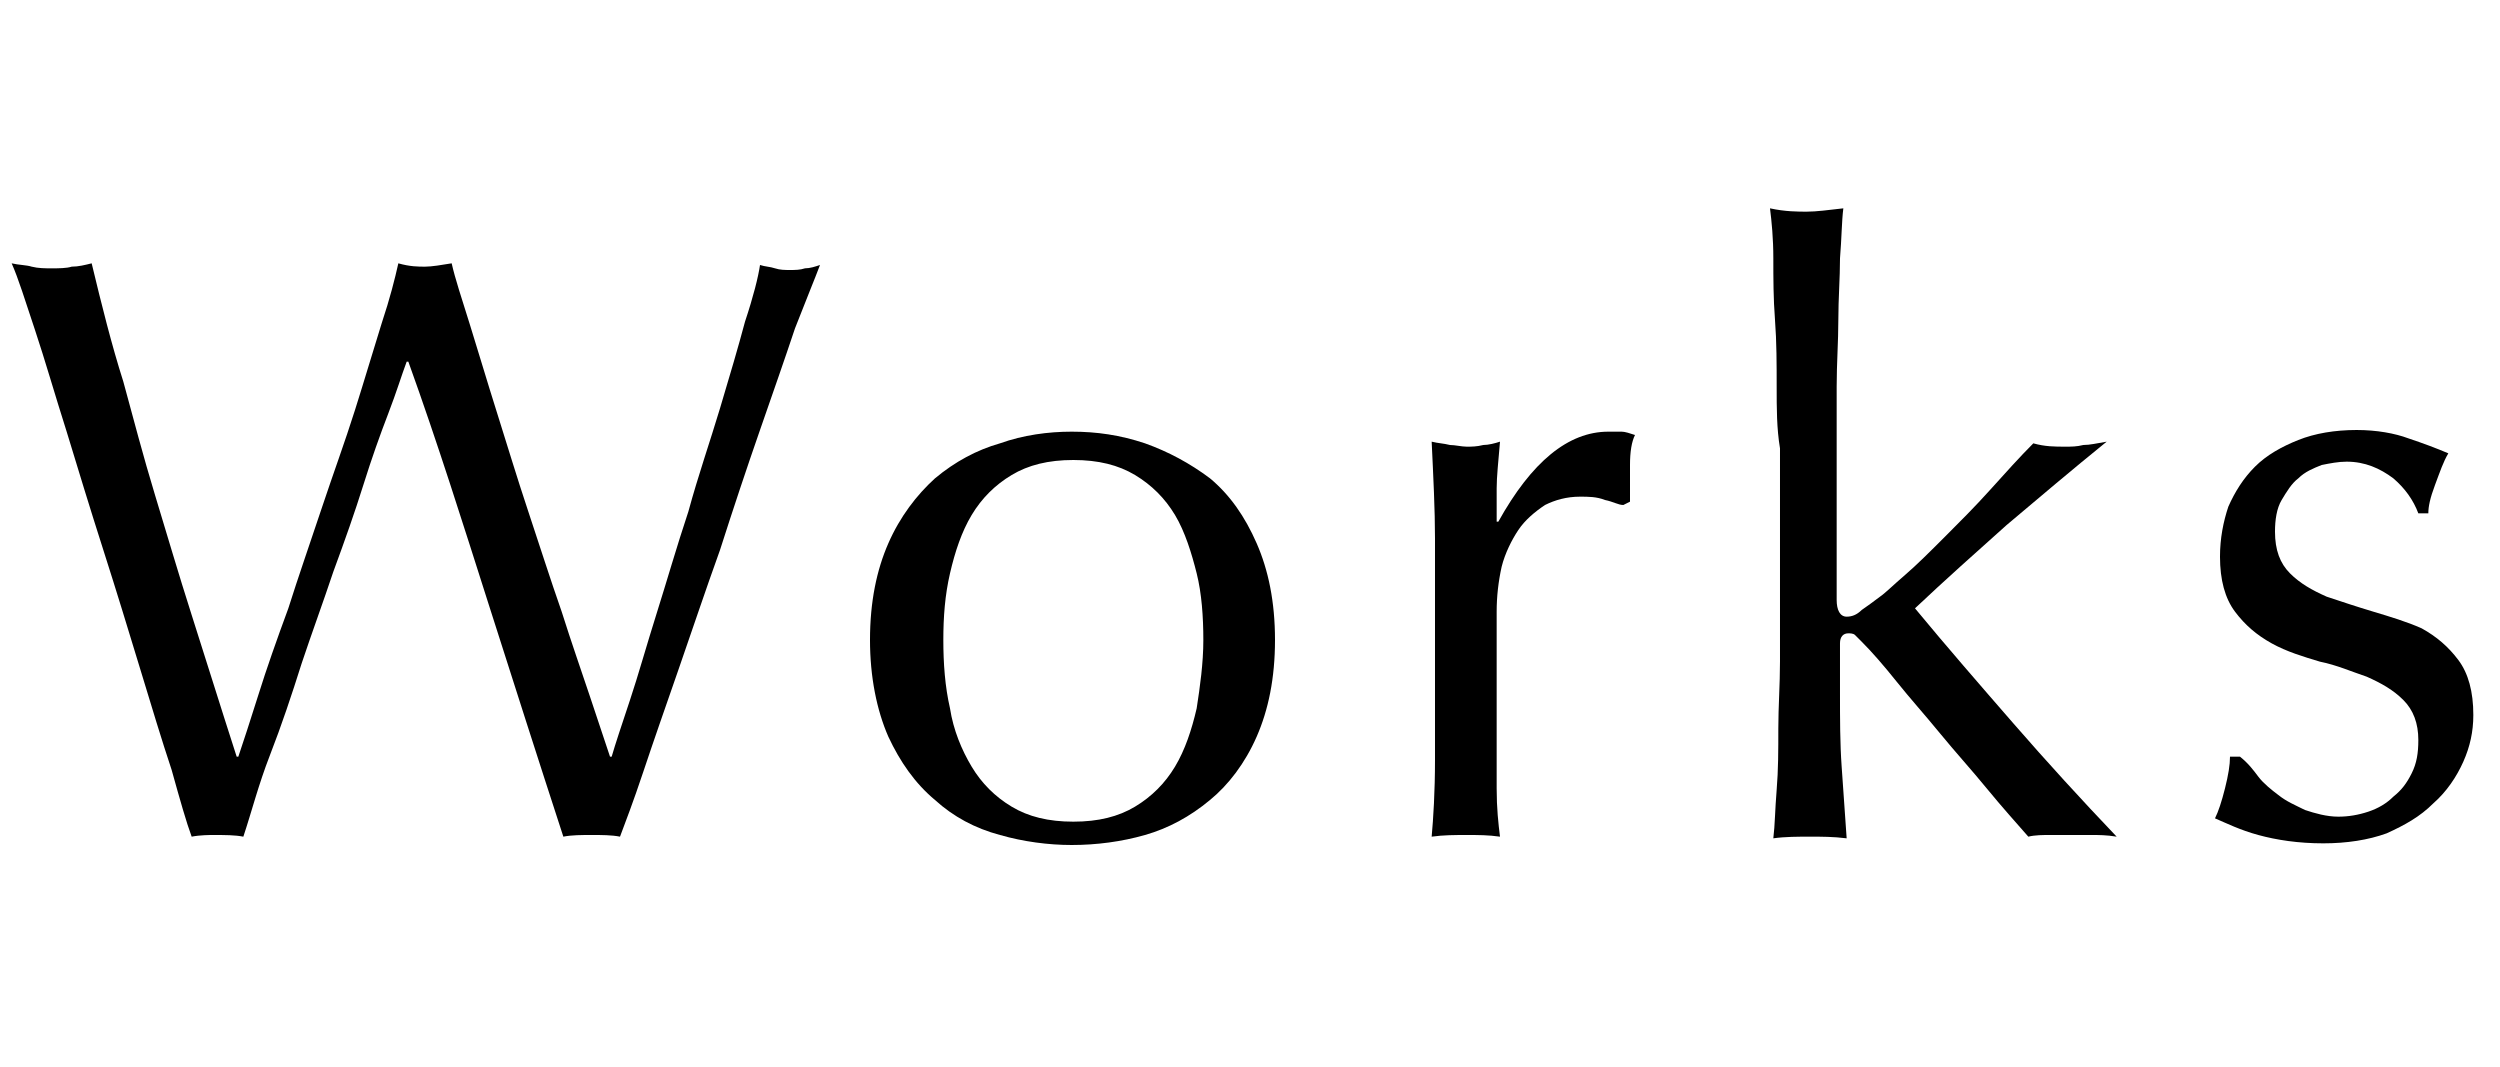
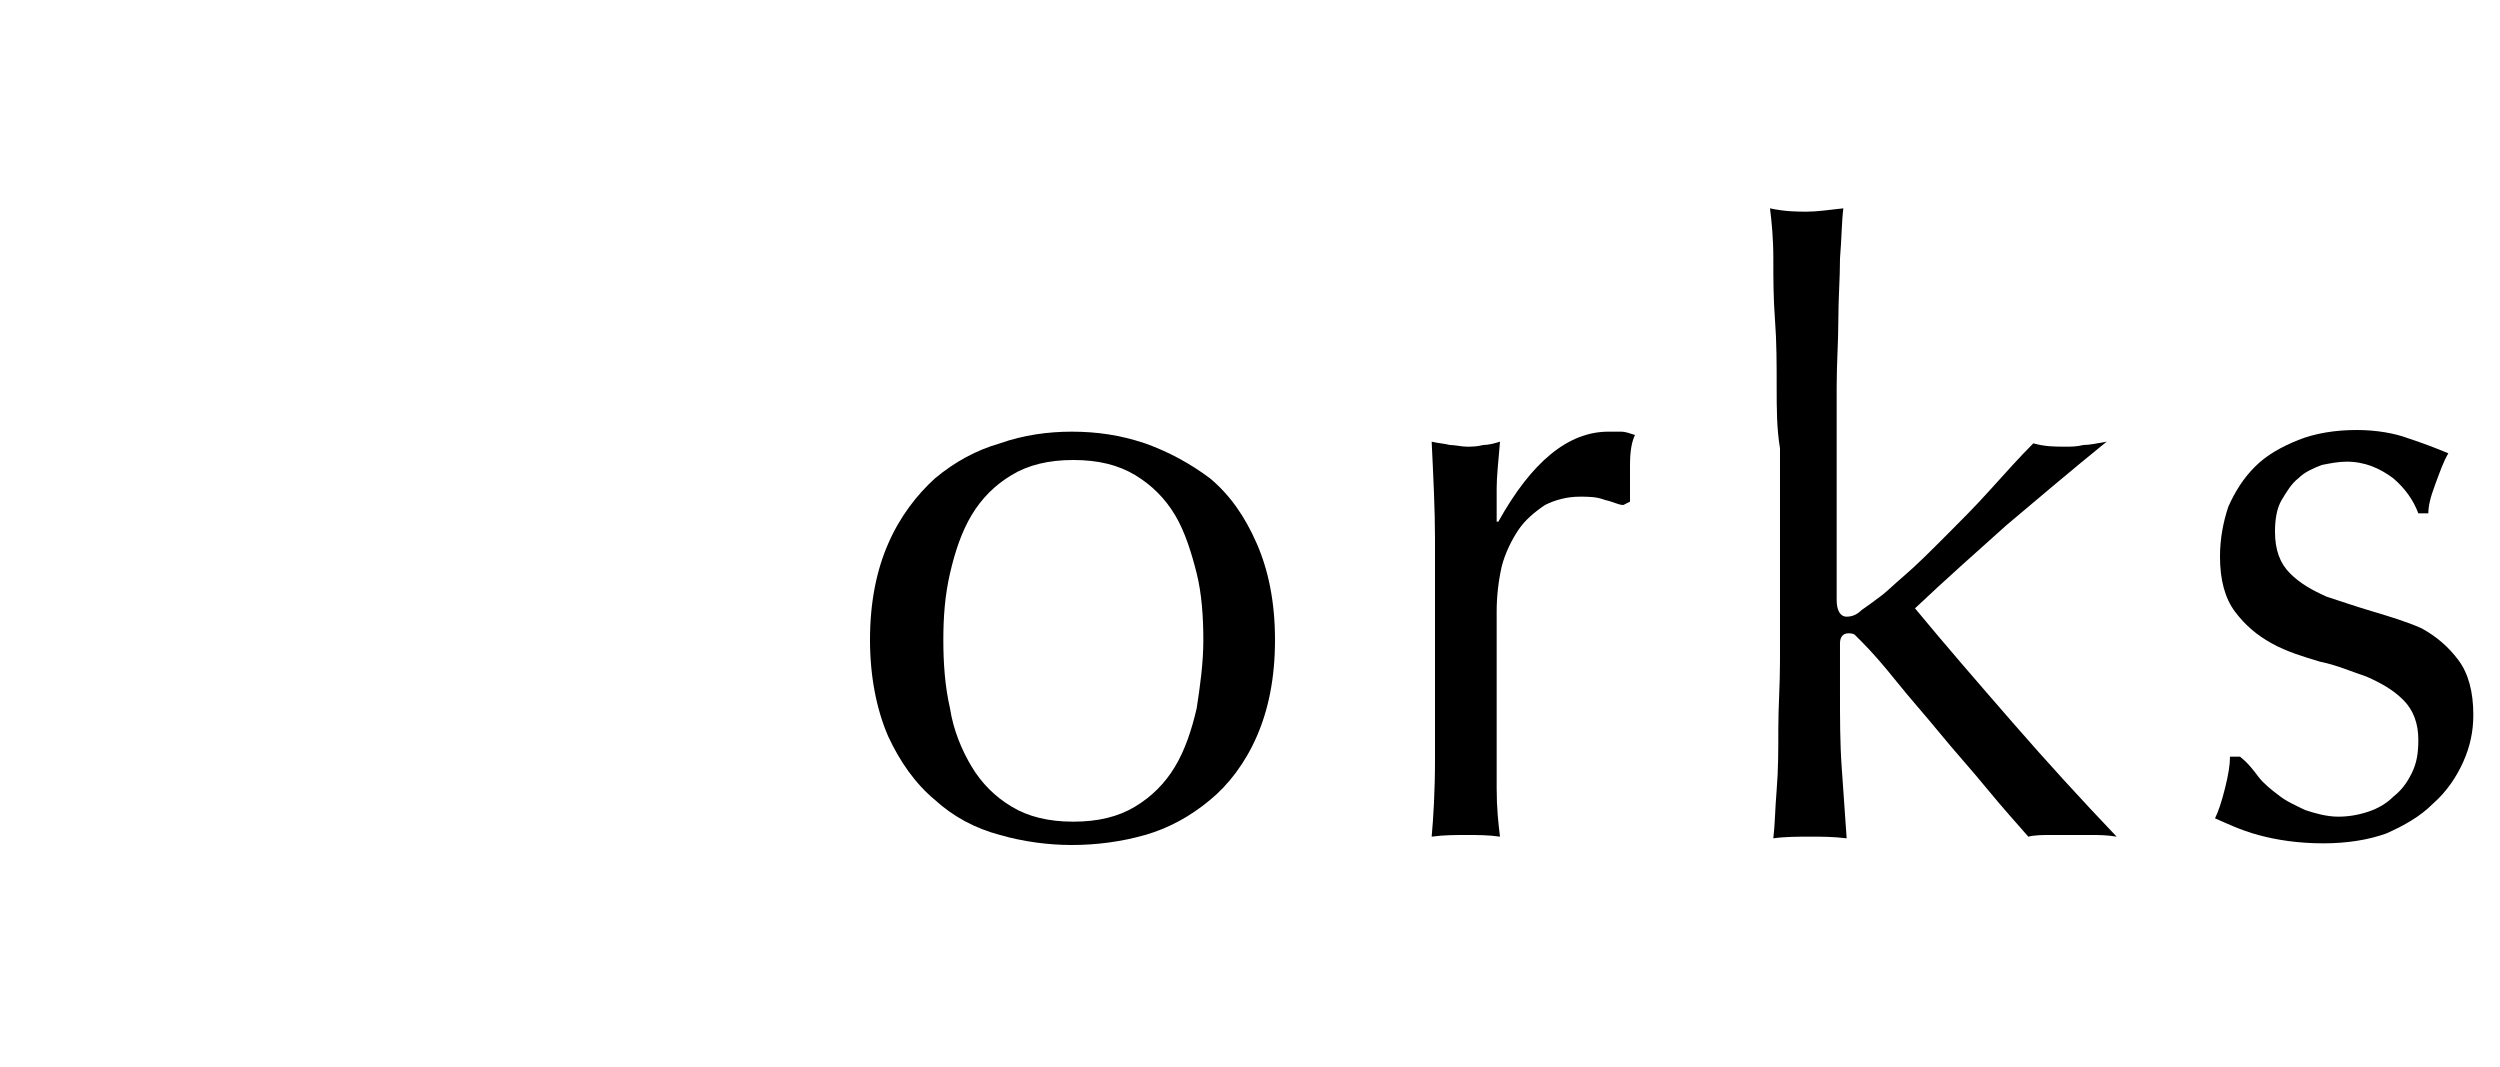
<svg xmlns="http://www.w3.org/2000/svg" version="1.1" x="0px" y="0px" viewBox="0 0 150 64" style="enable-background:new 0 0 150 64;" xml:space="preserve">
  <g id="レイヤー_1">
</g>
  <g id="contents">
    <g>
-       <path d="M11.5,50.2c-0.3-0.8-0.7-2.2-1.2-4c-0.6-1.8-1.2-3.8-1.9-6.1c-0.7-2.3-1.4-4.6-2.2-7.1c-0.8-2.5-1.5-4.8-2.2-7.1    c-0.7-2.2-1.3-4.3-1.9-6.1c-0.6-1.8-1-3.1-1.4-4c0.4,0.1,0.9,0.1,1.2,0.2c0.4,0.1,0.8,0.1,1.2,0.1c0.4,0,0.9,0,1.2-0.1    c0.4,0,0.8-0.1,1.2-0.2c0.6,2.5,1.2,4.9,1.9,7.1c0.6,2.2,1.2,4.5,1.9,6.8c0.7,2.3,1.4,4.7,2.2,7.2c0.8,2.5,1.7,5.4,2.7,8.5h0.1    c0.3-0.9,0.7-2.1,1.2-3.7c0.5-1.6,1.1-3.3,1.8-5.2c0.6-1.9,1.3-3.9,2-6c0.7-2.1,1.4-4,2-5.9s1.1-3.6,1.6-5.2    c0.5-1.5,0.8-2.7,1-3.6c0.7,0.2,1.2,0.2,1.6,0.2c0.4,0,1-0.1,1.6-0.2c0.2,0.9,0.6,2.1,1.1,3.7c0.5,1.6,1,3.3,1.6,5.2    c0.6,1.9,1.2,3.9,1.9,6c0.7,2.1,1.3,4,2,6c0.6,1.9,1.2,3.6,1.7,5.1c0.5,1.5,0.9,2.7,1.2,3.6h0.1c0.2-0.7,0.6-1.9,1.1-3.4    c0.5-1.5,1-3.3,1.6-5.2c0.6-1.9,1.2-4,1.9-6.1c0.6-2.2,1.3-4.2,1.9-6.2c0.6-2,1.1-3.7,1.5-5.2c0.5-1.5,0.8-2.7,0.9-3.4    c0.3,0.1,0.6,0.1,0.9,0.2c0.3,0.1,0.6,0.1,0.9,0.1c0.3,0,0.6,0,0.9-0.1c0.3,0,0.6-0.1,0.9-0.2c-0.3,0.8-0.8,2-1.5,3.8    c-0.6,1.8-1.3,3.8-2.1,6.1c-0.8,2.3-1.6,4.7-2.4,7.2c-0.9,2.5-1.7,4.9-2.5,7.2c-0.8,2.3-1.5,4.3-2.1,6.1c-0.6,1.8-1.1,3.1-1.4,3.9    c-0.5-0.1-1.1-0.1-1.7-0.1c-0.6,0-1.2,0-1.7,0.1c-1.5-4.6-3-9.3-4.5-14c-1.5-4.7-3-9.5-4.8-14.5h-0.1c-0.3,0.8-0.6,1.8-1.1,3.1    c-0.5,1.3-1,2.7-1.5,4.3c-0.5,1.6-1.1,3.3-1.8,5.2c-0.6,1.8-1.3,3.7-1.9,5.5c-0.6,1.9-1.2,3.7-1.9,5.5s-1.1,3.4-1.6,4.9    c-0.5-0.1-1.1-0.1-1.8-0.1C12.6,50.1,12,50.1,11.5,50.2z" />
      <path d="M52.2,38.4c0-2.3,0.4-4.2,1.1-5.8c0.7-1.6,1.7-2.9,2.8-3.9c1.2-1,2.5-1.7,3.9-2.1c1.4-0.5,2.9-0.7,4.3-0.7    c1.5,0,2.9,0.2,4.4,0.7c1.4,0.5,2.7,1.2,3.9,2.1c1.2,1,2.1,2.3,2.8,3.9c0.7,1.6,1.1,3.5,1.1,5.8c0,2.3-0.4,4.2-1.1,5.8    c-0.7,1.6-1.7,2.9-2.8,3.8c-1.2,1-2.5,1.7-3.9,2.1c-1.4,0.4-2.9,0.6-4.4,0.6c-1.4,0-2.9-0.2-4.3-0.6c-1.5-0.4-2.8-1.1-3.9-2.1    c-1.2-1-2.1-2.3-2.8-3.8C52.6,42.6,52.2,40.6,52.2,38.4z M56.6,38.4c0,1.4,0.1,2.8,0.4,4.1c0.2,1.3,0.7,2.5,1.3,3.5    c0.6,1,1.4,1.8,2.4,2.4c1,0.6,2.2,0.9,3.7,0.9c1.5,0,2.7-0.3,3.7-0.9c1-0.6,1.8-1.4,2.4-2.4c0.6-1,1-2.2,1.3-3.5    c0.2-1.3,0.4-2.7,0.4-4.1c0-1.4-0.1-2.8-0.4-4s-0.7-2.5-1.3-3.5s-1.4-1.8-2.4-2.4c-1-0.6-2.2-0.9-3.7-0.9c-1.5,0-2.7,0.3-3.7,0.9    c-1,0.6-1.8,1.4-2.4,2.4c-0.6,1-1,2.2-1.3,3.5S56.6,37,56.6,38.4z" />
      <path d="M96.3,30c-0.5-0.2-1-0.2-1.5-0.2c-0.8,0-1.5,0.2-2.1,0.5c-0.6,0.4-1.2,0.9-1.6,1.5c-0.4,0.6-0.8,1.4-1,2.2    c-0.2,0.9-0.3,1.8-0.3,2.7v5.5c0,2.2,0,3.9,0,5.1c0,1.2,0.1,2.1,0.2,2.9c-0.7-0.1-1.3-0.1-2-0.1c-0.7,0-1.4,0-2.1,0.1    c0.1-1.1,0.2-2.7,0.2-4.6c0-2,0-4.3,0-7.2v-1.6c0-1.3,0-2.8,0-4.5c0-1.7-0.1-3.7-0.2-5.8c0.4,0.1,0.7,0.1,1.1,0.2    c0.3,0,0.7,0.1,1,0.1c0.3,0,0.6,0,1-0.1c0.3,0,0.7-0.1,1-0.2c-0.1,1.2-0.2,2.1-0.2,2.8c0,0.7,0,1.4,0,2l0.1,0    c2-3.6,4.2-5.4,6.6-5.4c0.3,0,0.6,0,0.8,0c0.2,0,0.5,0.1,0.8,0.2c-0.2,0.4-0.3,1-0.3,1.8c0,0.8,0,1.6,0,2.2l-0.4,0.2    C97.1,30.3,96.8,30.1,96.3,30z" />
      <path d="M106.6,23.2c0-1.3,0-2.7-0.1-4s-0.1-2.5-0.1-3.7c0-1.2-0.1-2.2-0.2-3c0.9,0.2,1.7,0.2,2.2,0.2c0.6,0,1.3-0.1,2.2-0.2    c-0.1,0.8-0.1,1.8-0.2,3c0,1.2-0.1,2.4-0.1,3.7s-0.1,2.6-0.1,4s0,2.6,0,3.7V36c0,0.6,0.2,1,0.6,1c0.3,0,0.6-0.1,0.9-0.4    c0.3-0.2,0.7-0.5,1.1-0.8c0.3-0.2,0.8-0.7,1.5-1.3s1.5-1.4,2.4-2.3c0.9-0.9,1.8-1.8,2.7-2.8s1.8-2,2.6-2.8    c0.7,0.2,1.3,0.2,1.9,0.2c0.4,0,0.7,0,1.1-0.1c0.4,0,0.8-0.1,1.4-0.2c-2.1,1.7-4.1,3.4-6,5c-1.9,1.7-3.7,3.3-5.5,5    c1.9,2.3,3.9,4.6,5.9,6.9c2,2.3,4.1,4.6,6.2,6.8c-0.6-0.1-1.1-0.1-1.5-0.1s-0.9,0-1.3,0c-0.4,0-0.8,0-1.2,0c-0.4,0-0.9,0-1.3,0.1    c-0.7-0.8-1.6-1.8-2.5-2.9c-0.9-1.1-1.9-2.2-2.8-3.3c-0.9-1.1-1.8-2.1-2.6-3.1c-0.8-1-1.5-1.8-2.1-2.4c-0.1-0.1-0.2-0.2-0.4-0.4    c-0.1-0.1-0.3-0.1-0.4-0.1c-0.3,0-0.5,0.2-0.5,0.6v3c0,1.5,0,3,0.1,4.4c0.1,1.4,0.2,2.8,0.3,4.3c-0.8-0.1-1.5-0.1-2.2-0.1    s-1.5,0-2.2,0.1c0.1-0.8,0.1-1.7,0.2-2.9c0.1-1.2,0.1-2.4,0.1-3.7s0.1-2.6,0.1-4c0-1.3,0-2.6,0-3.7v-9.1    C106.6,25.7,106.6,24.5,106.6,23.2z" />
      <path d="M135.5,46.6c0.3,0.4,0.8,0.8,1.2,1.1c0.5,0.4,1,0.6,1.6,0.9c0.6,0.2,1.3,0.4,2,0.4c0.6,0,1.2-0.1,1.8-0.3    c0.6-0.2,1.1-0.5,1.5-0.9c0.5-0.4,0.8-0.8,1.1-1.4c0.3-0.6,0.4-1.2,0.4-2c0-1-0.3-1.8-0.9-2.4s-1.3-1-2.2-1.4    c-0.9-0.3-1.8-0.7-2.8-0.9c-1-0.3-2-0.6-2.9-1.1c-0.9-0.5-1.6-1.1-2.2-1.9c-0.6-0.8-0.9-1.9-0.9-3.3c0-1.1,0.2-2.1,0.5-3    c0.4-0.9,0.9-1.7,1.6-2.4c0.7-0.7,1.6-1.2,2.6-1.6c1-0.4,2.2-0.6,3.5-0.6c1.2,0,2.3,0.2,3.1,0.5c0.9,0.3,1.7,0.6,2.4,0.9    c-0.3,0.5-0.5,1.1-0.8,1.9s-0.4,1.3-0.4,1.7h-0.6c-0.3-0.8-0.8-1.5-1.5-2.1c-0.8-0.6-1.7-1-2.8-1c-0.5,0-1,0.1-1.5,0.2    c-0.5,0.2-1,0.4-1.4,0.8c-0.4,0.3-0.7,0.8-1,1.3c-0.3,0.5-0.4,1.2-0.4,1.9c0,1.1,0.3,1.9,0.9,2.5c0.6,0.6,1.3,1,2.2,1.4    c0.9,0.3,1.8,0.6,2.8,0.9s2,0.6,2.9,1c0.9,0.5,1.6,1.1,2.2,1.9c0.6,0.8,0.9,1.9,0.9,3.3c0,1-0.2,1.9-0.6,2.8    c-0.4,0.9-1,1.8-1.8,2.5c-0.8,0.8-1.7,1.3-2.8,1.8c-1.1,0.4-2.4,0.6-3.8,0.6c-1.5,0-2.8-0.2-3.9-0.5s-1.9-0.7-2.6-1    c0.2-0.4,0.4-1,0.6-1.8s0.3-1.4,0.3-1.9h0.6C134.9,45.8,135.2,46.2,135.5,46.6z" />
    </g>
  </g>
</svg>